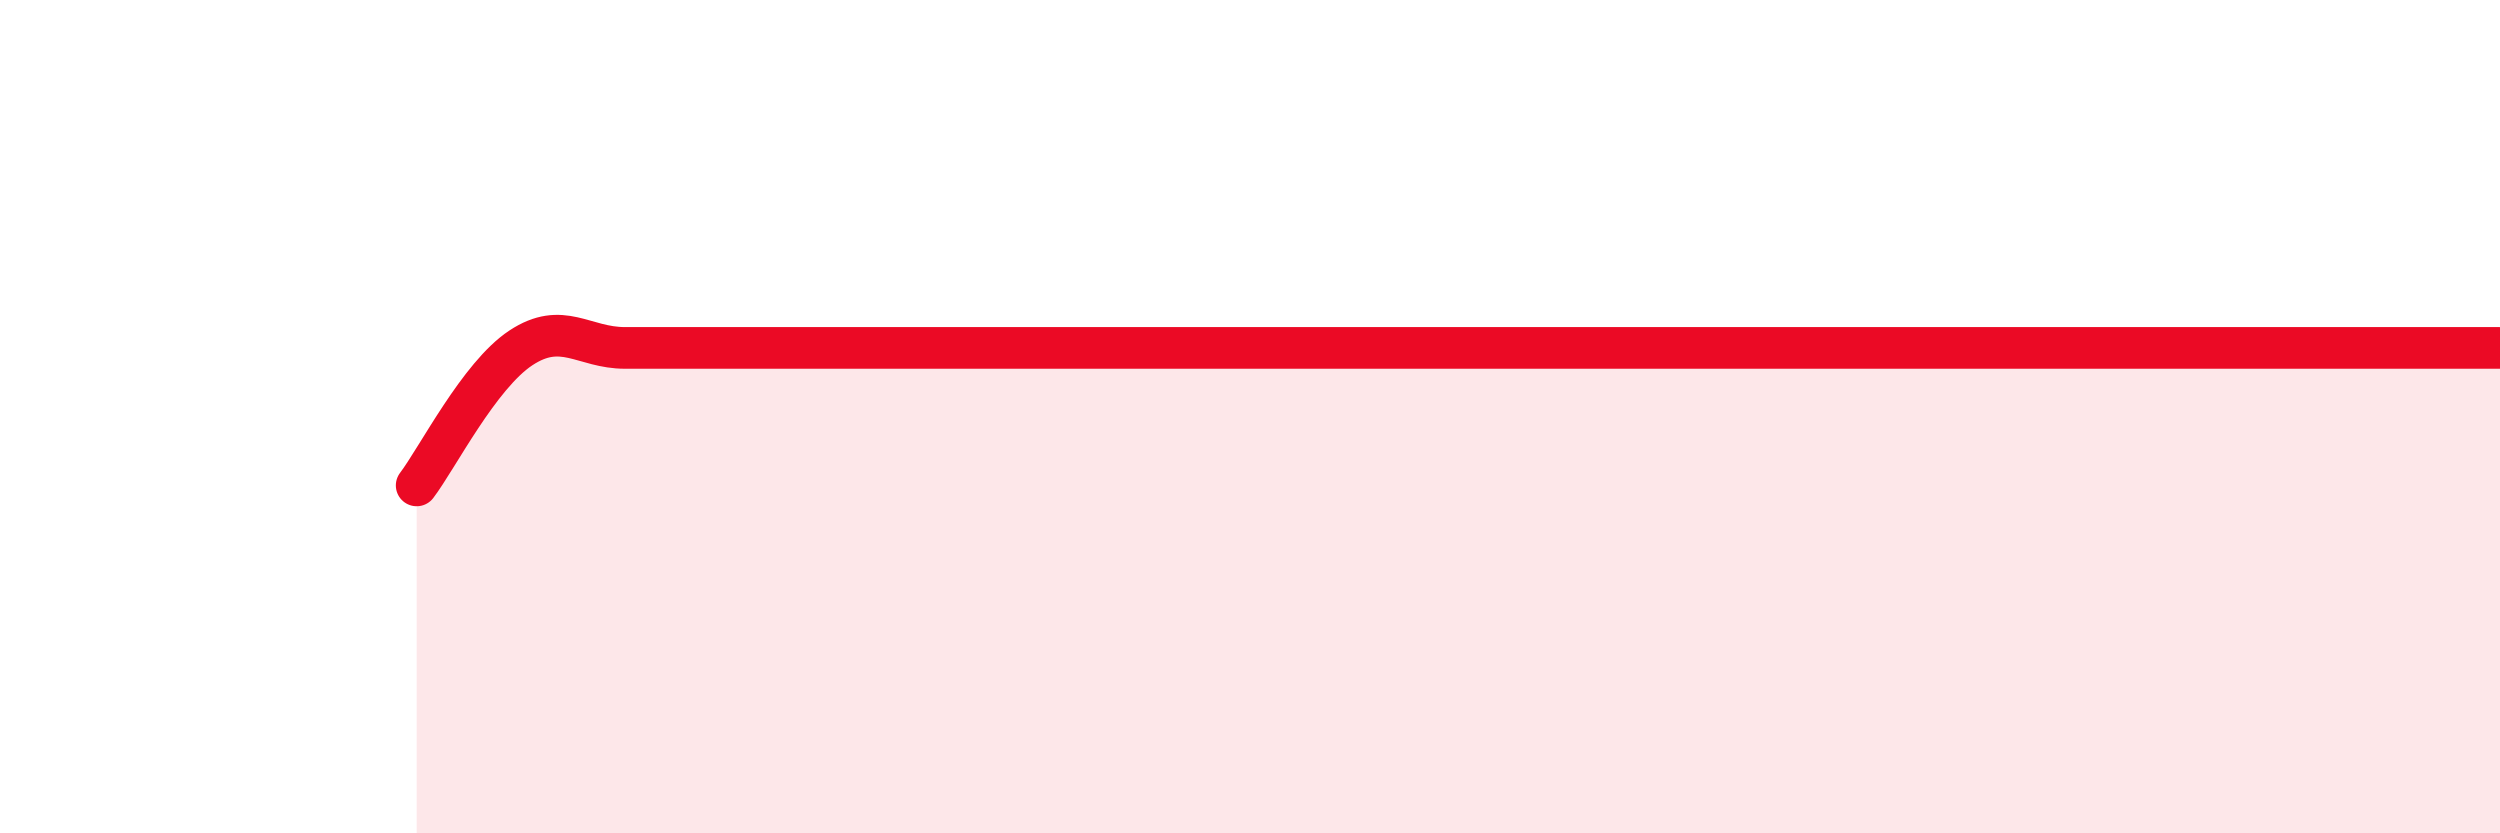
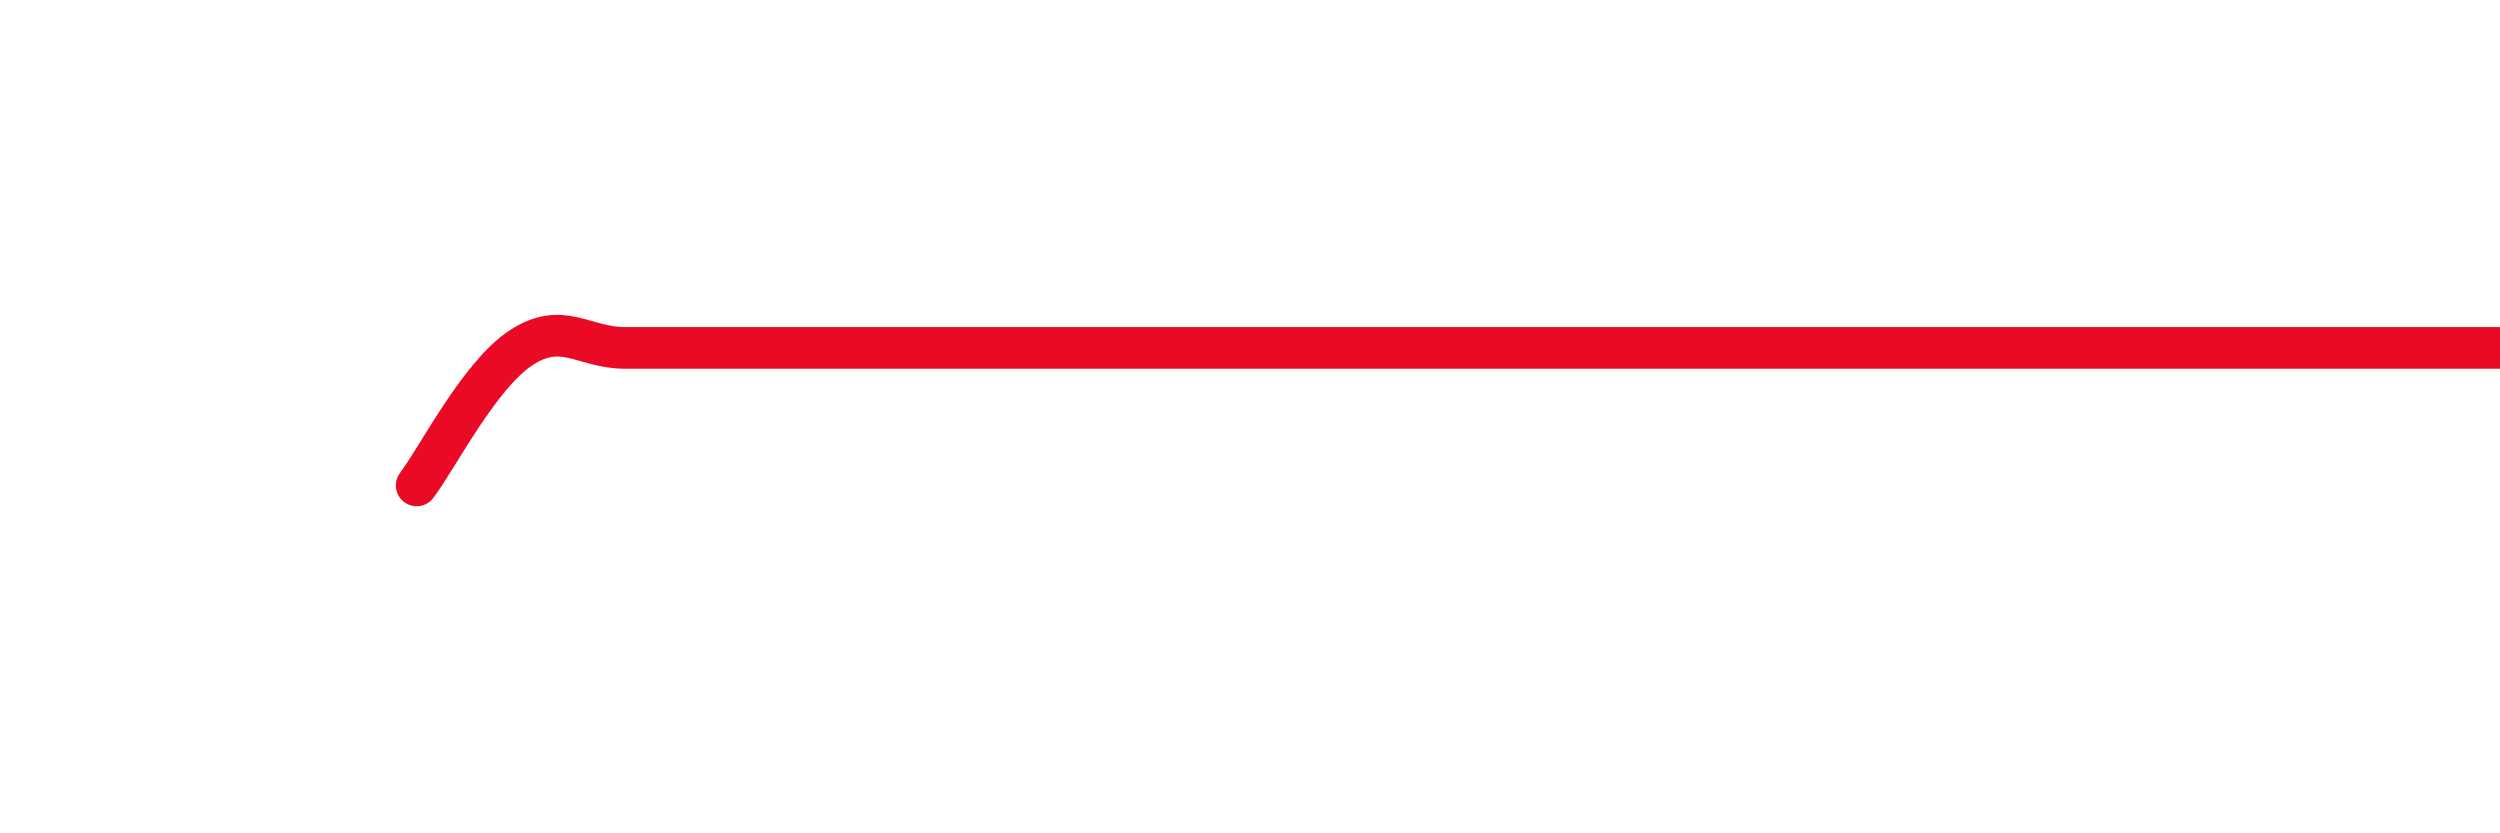
<svg xmlns="http://www.w3.org/2000/svg" width="60" height="20" viewBox="0 0 60 20">
-   <path d="M 10,11.65 C 10.5,10.99 11.5,9.01 12.5,8.35 C 13.5,7.69 14,8.35 15,8.35 C 16,8.35 16.5,8.35 17.5,8.35 C 18.5,8.35 19,8.35 20,8.35 C 21,8.35 21.5,8.35 22.5,8.35 C 23.5,8.35 24,8.35 25,8.35 C 26,8.35 26.5,8.35 27.5,8.35 C 28.5,8.35 29,8.35 30,8.35 C 31,8.35 31.5,8.35 32.5,8.35 C 33.5,8.35 34,8.35 35,8.35 C 36,8.35 36.5,8.35 37.5,8.35 C 38.5,8.35 39,8.35 40,8.35 C 41,8.35 41.5,8.35 42.5,8.35 C 43.5,8.35 44,8.35 45,8.35 C 46,8.35 46.5,8.35 47.5,8.35 C 48.5,8.35 49,8.35 50,8.35 C 51,8.35 51.5,8.35 52.5,8.35 C 53.5,8.35 53.5,8.35 55,8.35 C 56.5,8.35 59,8.35 60,8.35L60 20L10 20Z" fill="#EB0A25" opacity="0.1" stroke-linecap="round" stroke-linejoin="round" />
  <path d="M 10,11.65 C 10.5,10.99 11.5,9.01 12.5,8.35 C 13.5,7.69 14,8.35 15,8.35 C 16,8.35 16.5,8.35 17.5,8.35 C 18.5,8.35 19,8.35 20,8.35 C 21,8.35 21.5,8.35 22.5,8.35 C 23.5,8.35 24,8.35 25,8.35 C 26,8.35 26.5,8.35 27.5,8.35 C 28.5,8.35 29,8.35 30,8.35 C 31,8.35 31.5,8.35 32.5,8.35 C 33.5,8.35 34,8.35 35,8.35 C 36,8.35 36.5,8.35 37.5,8.35 C 38.5,8.35 39,8.35 40,8.35 C 41,8.35 41.5,8.35 42.5,8.35 C 43.5,8.35 44,8.35 45,8.35 C 46,8.35 46.5,8.35 47.5,8.35 C 48.5,8.35 49,8.35 50,8.35 C 51,8.35 51.5,8.35 52.5,8.35 C 53.5,8.35 53.5,8.35 55,8.35 C 56.5,8.35 59,8.35 60,8.35" stroke="#EB0A25" stroke-width="1" fill="none" stroke-linecap="round" stroke-linejoin="round" />
</svg>